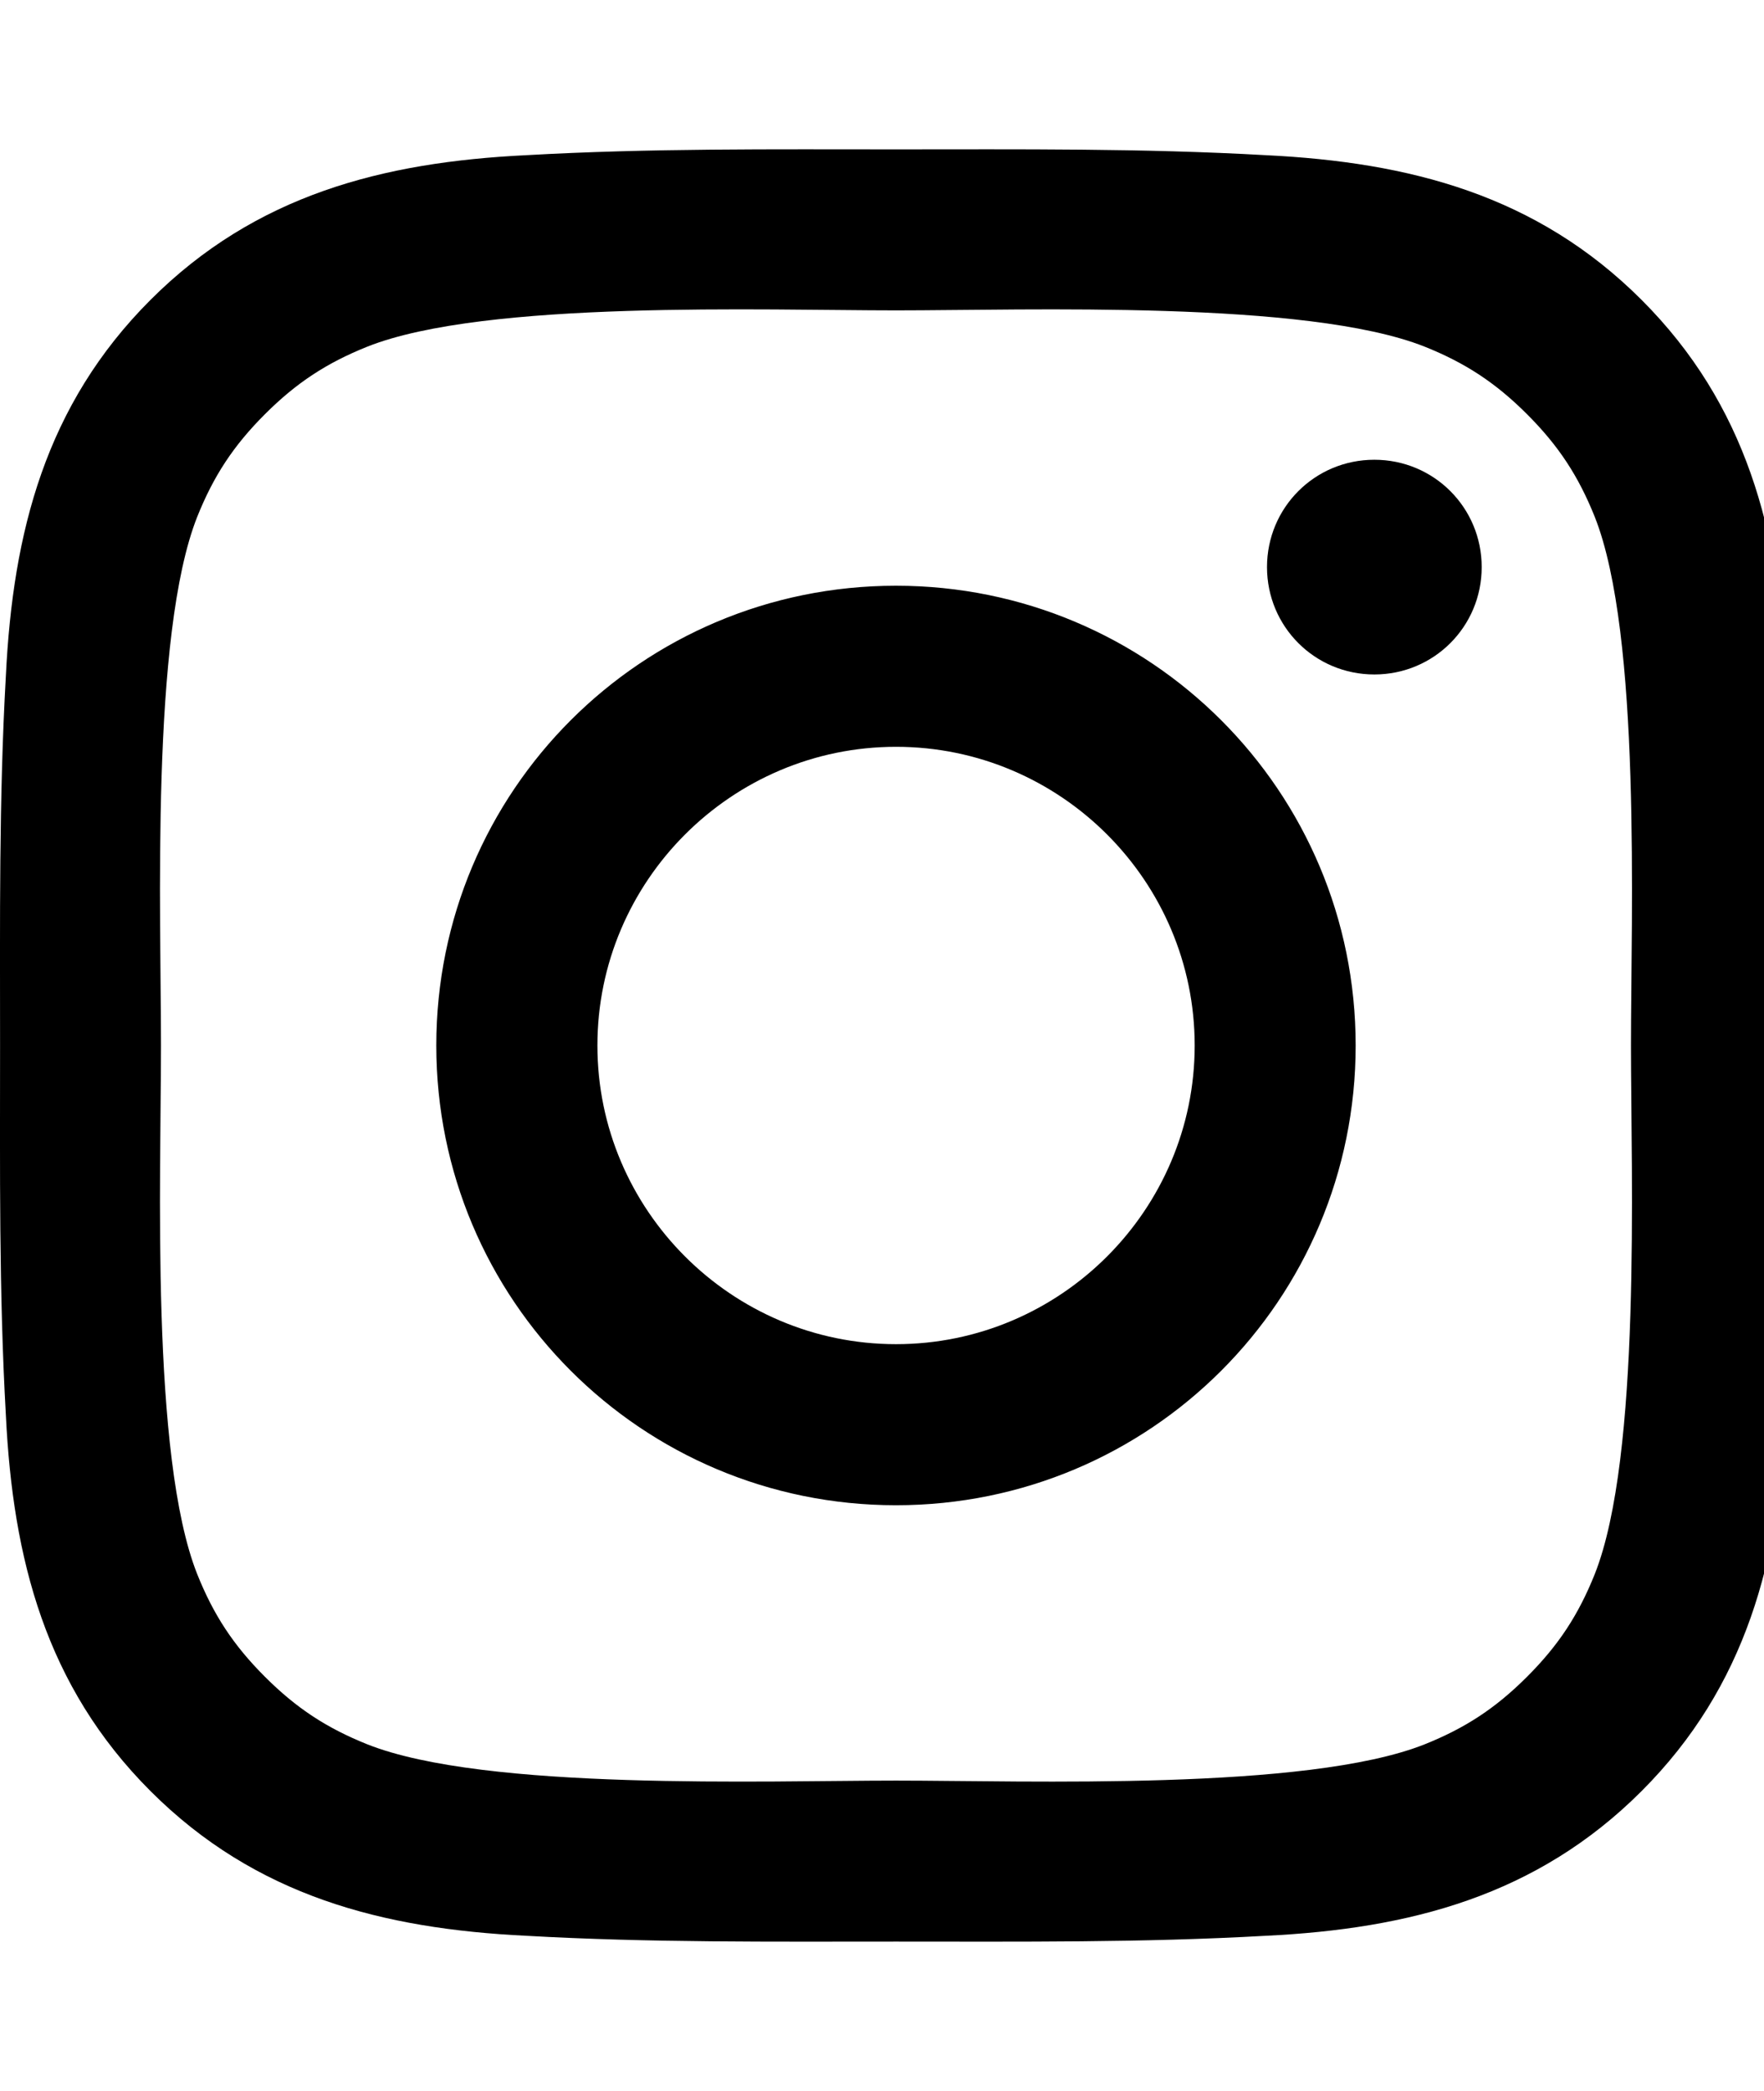
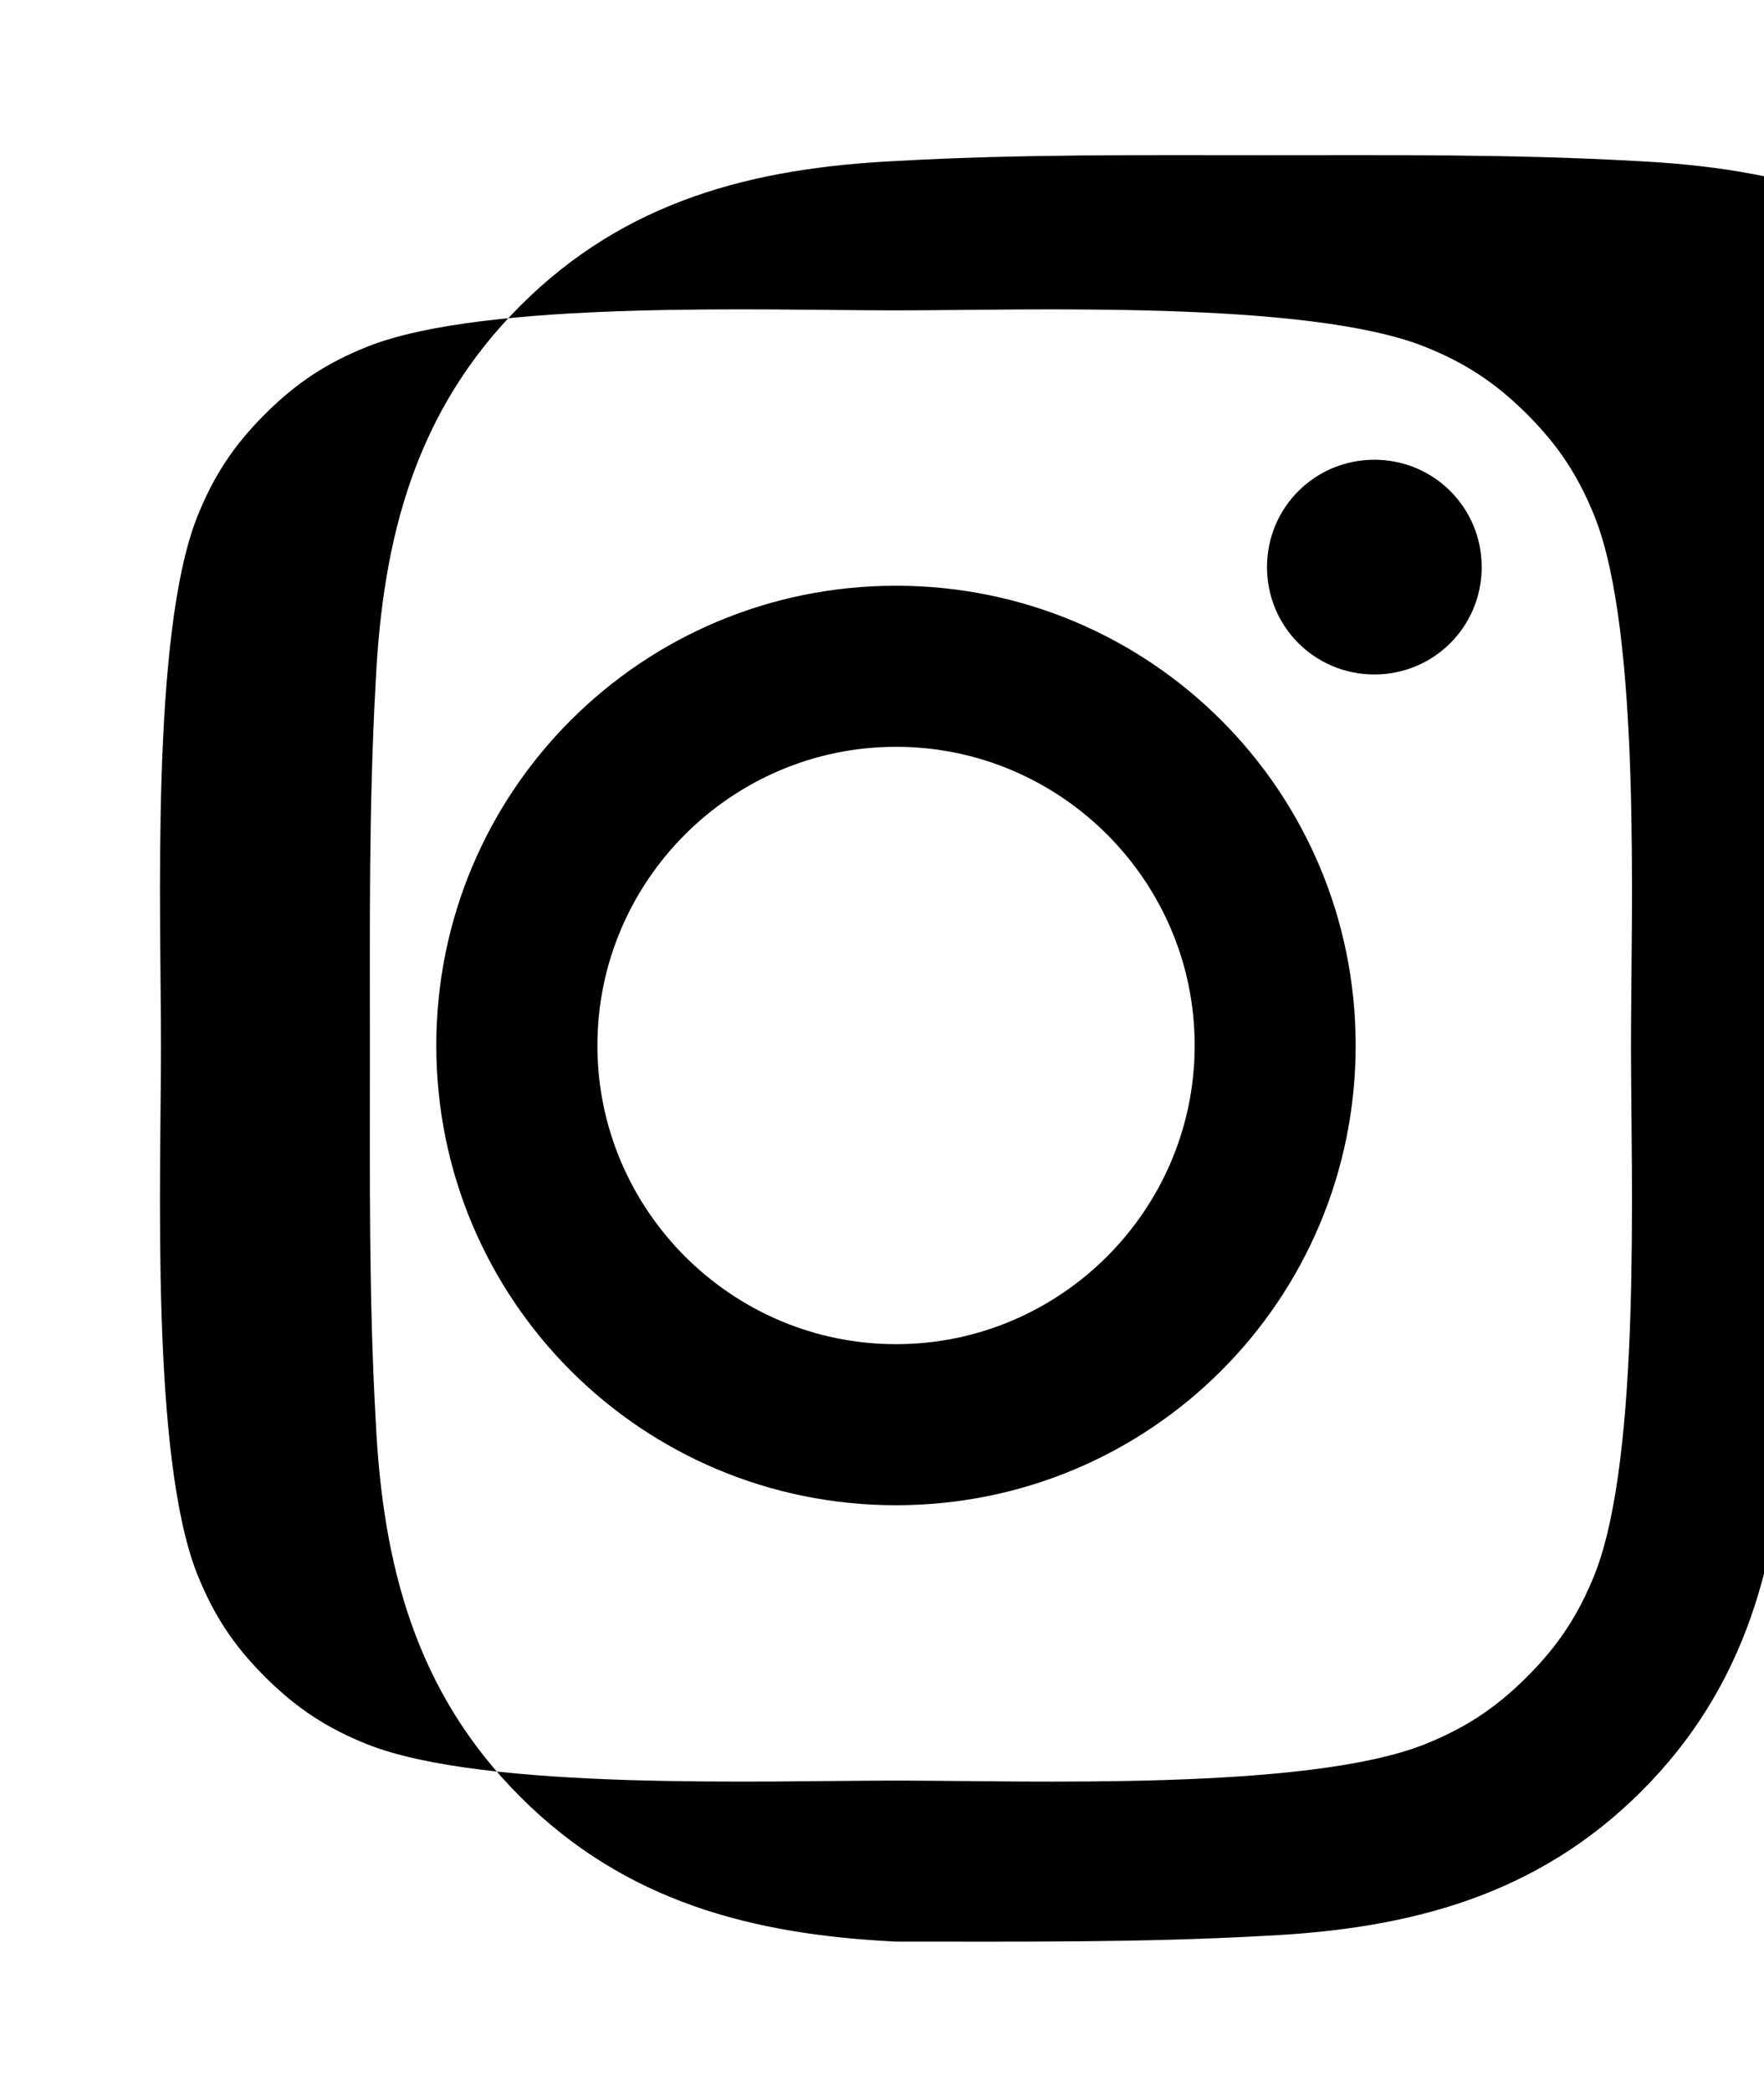
<svg xmlns="http://www.w3.org/2000/svg" version="1.1" width="27" height="32" viewBox="0 0 27 32">
  <title>instagram</title>
-   <path d="M18.286 16c0-2.518-2.054-4.571-4.571-4.571s-4.571 2.054-4.571 4.571 2.054 4.571 4.571 4.571 4.571-2.054 4.571-4.571zM20.75 16c0 3.893-3.143 7.036-7.036 7.036s-7.036-3.143-7.036-7.036 3.143-7.036 7.036-7.036 7.036 3.143 7.036 7.036zM22.679 8.679c0 0.911-0.732 1.643-1.643 1.643s-1.643-0.732-1.643-1.643 0.732-1.643 1.643-1.643 1.643 0.732 1.643 1.643zM13.714 4.75c-2 0-6.286-0.161-8.089 0.554-0.625 0.25-1.089 0.554-1.571 1.036s-0.786 0.946-1.036 1.571c-0.714 1.804-0.554 6.089-0.554 8.089s-0.161 6.286 0.554 8.089c0.25 0.625 0.554 1.089 1.036 1.571s0.946 0.786 1.571 1.036c1.804 0.714 6.089 0.554 8.089 0.554s6.286 0.161 8.089-0.554c0.625-0.25 1.089-0.554 1.571-1.036s0.786-0.946 1.036-1.571c0.714-1.804 0.554-6.089 0.554-8.089s0.161-6.286-0.554-8.089c-0.25-0.625-0.554-1.089-1.036-1.571s-0.946-0.786-1.571-1.036c-1.804-0.714-6.089-0.554-8.089-0.554zM27.429 16c0 1.893 0.018 3.768-0.089 5.661-0.107 2.196-0.607 4.143-2.214 5.75s-3.554 2.107-5.75 2.214c-1.893 0.107-3.768 0.089-5.661 0.089s-3.768 0.018-5.661-0.089c-2.196-0.107-4.143-0.607-5.75-2.214s-2.107-3.554-2.214-5.75c-0.107-1.893-0.089-3.768-0.089-5.661s-0.018-3.768 0.089-5.661c0.107-2.196 0.607-4.143 2.214-5.75s3.554-2.107 5.75-2.214c1.893-0.107 3.768-0.089 5.661-0.089s3.768-0.018 5.661 0.089c2.196 0.107 4.143 0.607 5.75 2.214s2.107 3.554 2.214 5.75c0.107 1.893 0.089 3.768 0.089 5.661z" />
+   <path d="M18.286 16c0-2.518-2.054-4.571-4.571-4.571s-4.571 2.054-4.571 4.571 2.054 4.571 4.571 4.571 4.571-2.054 4.571-4.571zM20.75 16c0 3.893-3.143 7.036-7.036 7.036s-7.036-3.143-7.036-7.036 3.143-7.036 7.036-7.036 7.036 3.143 7.036 7.036zM22.679 8.679c0 0.911-0.732 1.643-1.643 1.643s-1.643-0.732-1.643-1.643 0.732-1.643 1.643-1.643 1.643 0.732 1.643 1.643zM13.714 4.75c-2 0-6.286-0.161-8.089 0.554-0.625 0.25-1.089 0.554-1.571 1.036s-0.786 0.946-1.036 1.571c-0.714 1.804-0.554 6.089-0.554 8.089s-0.161 6.286 0.554 8.089c0.25 0.625 0.554 1.089 1.036 1.571s0.946 0.786 1.571 1.036c1.804 0.714 6.089 0.554 8.089 0.554s6.286 0.161 8.089-0.554c0.625-0.25 1.089-0.554 1.571-1.036s0.786-0.946 1.036-1.571c0.714-1.804 0.554-6.089 0.554-8.089s0.161-6.286-0.554-8.089c-0.25-0.625-0.554-1.089-1.036-1.571s-0.946-0.786-1.571-1.036c-1.804-0.714-6.089-0.554-8.089-0.554zM27.429 16c0 1.893 0.018 3.768-0.089 5.661-0.107 2.196-0.607 4.143-2.214 5.75s-3.554 2.107-5.75 2.214c-1.893 0.107-3.768 0.089-5.661 0.089c-2.196-0.107-4.143-0.607-5.75-2.214s-2.107-3.554-2.214-5.75c-0.107-1.893-0.089-3.768-0.089-5.661s-0.018-3.768 0.089-5.661c0.107-2.196 0.607-4.143 2.214-5.75s3.554-2.107 5.75-2.214c1.893-0.107 3.768-0.089 5.661-0.089s3.768-0.018 5.661 0.089c2.196 0.107 4.143 0.607 5.75 2.214s2.107 3.554 2.214 5.75c0.107 1.893 0.089 3.768 0.089 5.661z" />
</svg>